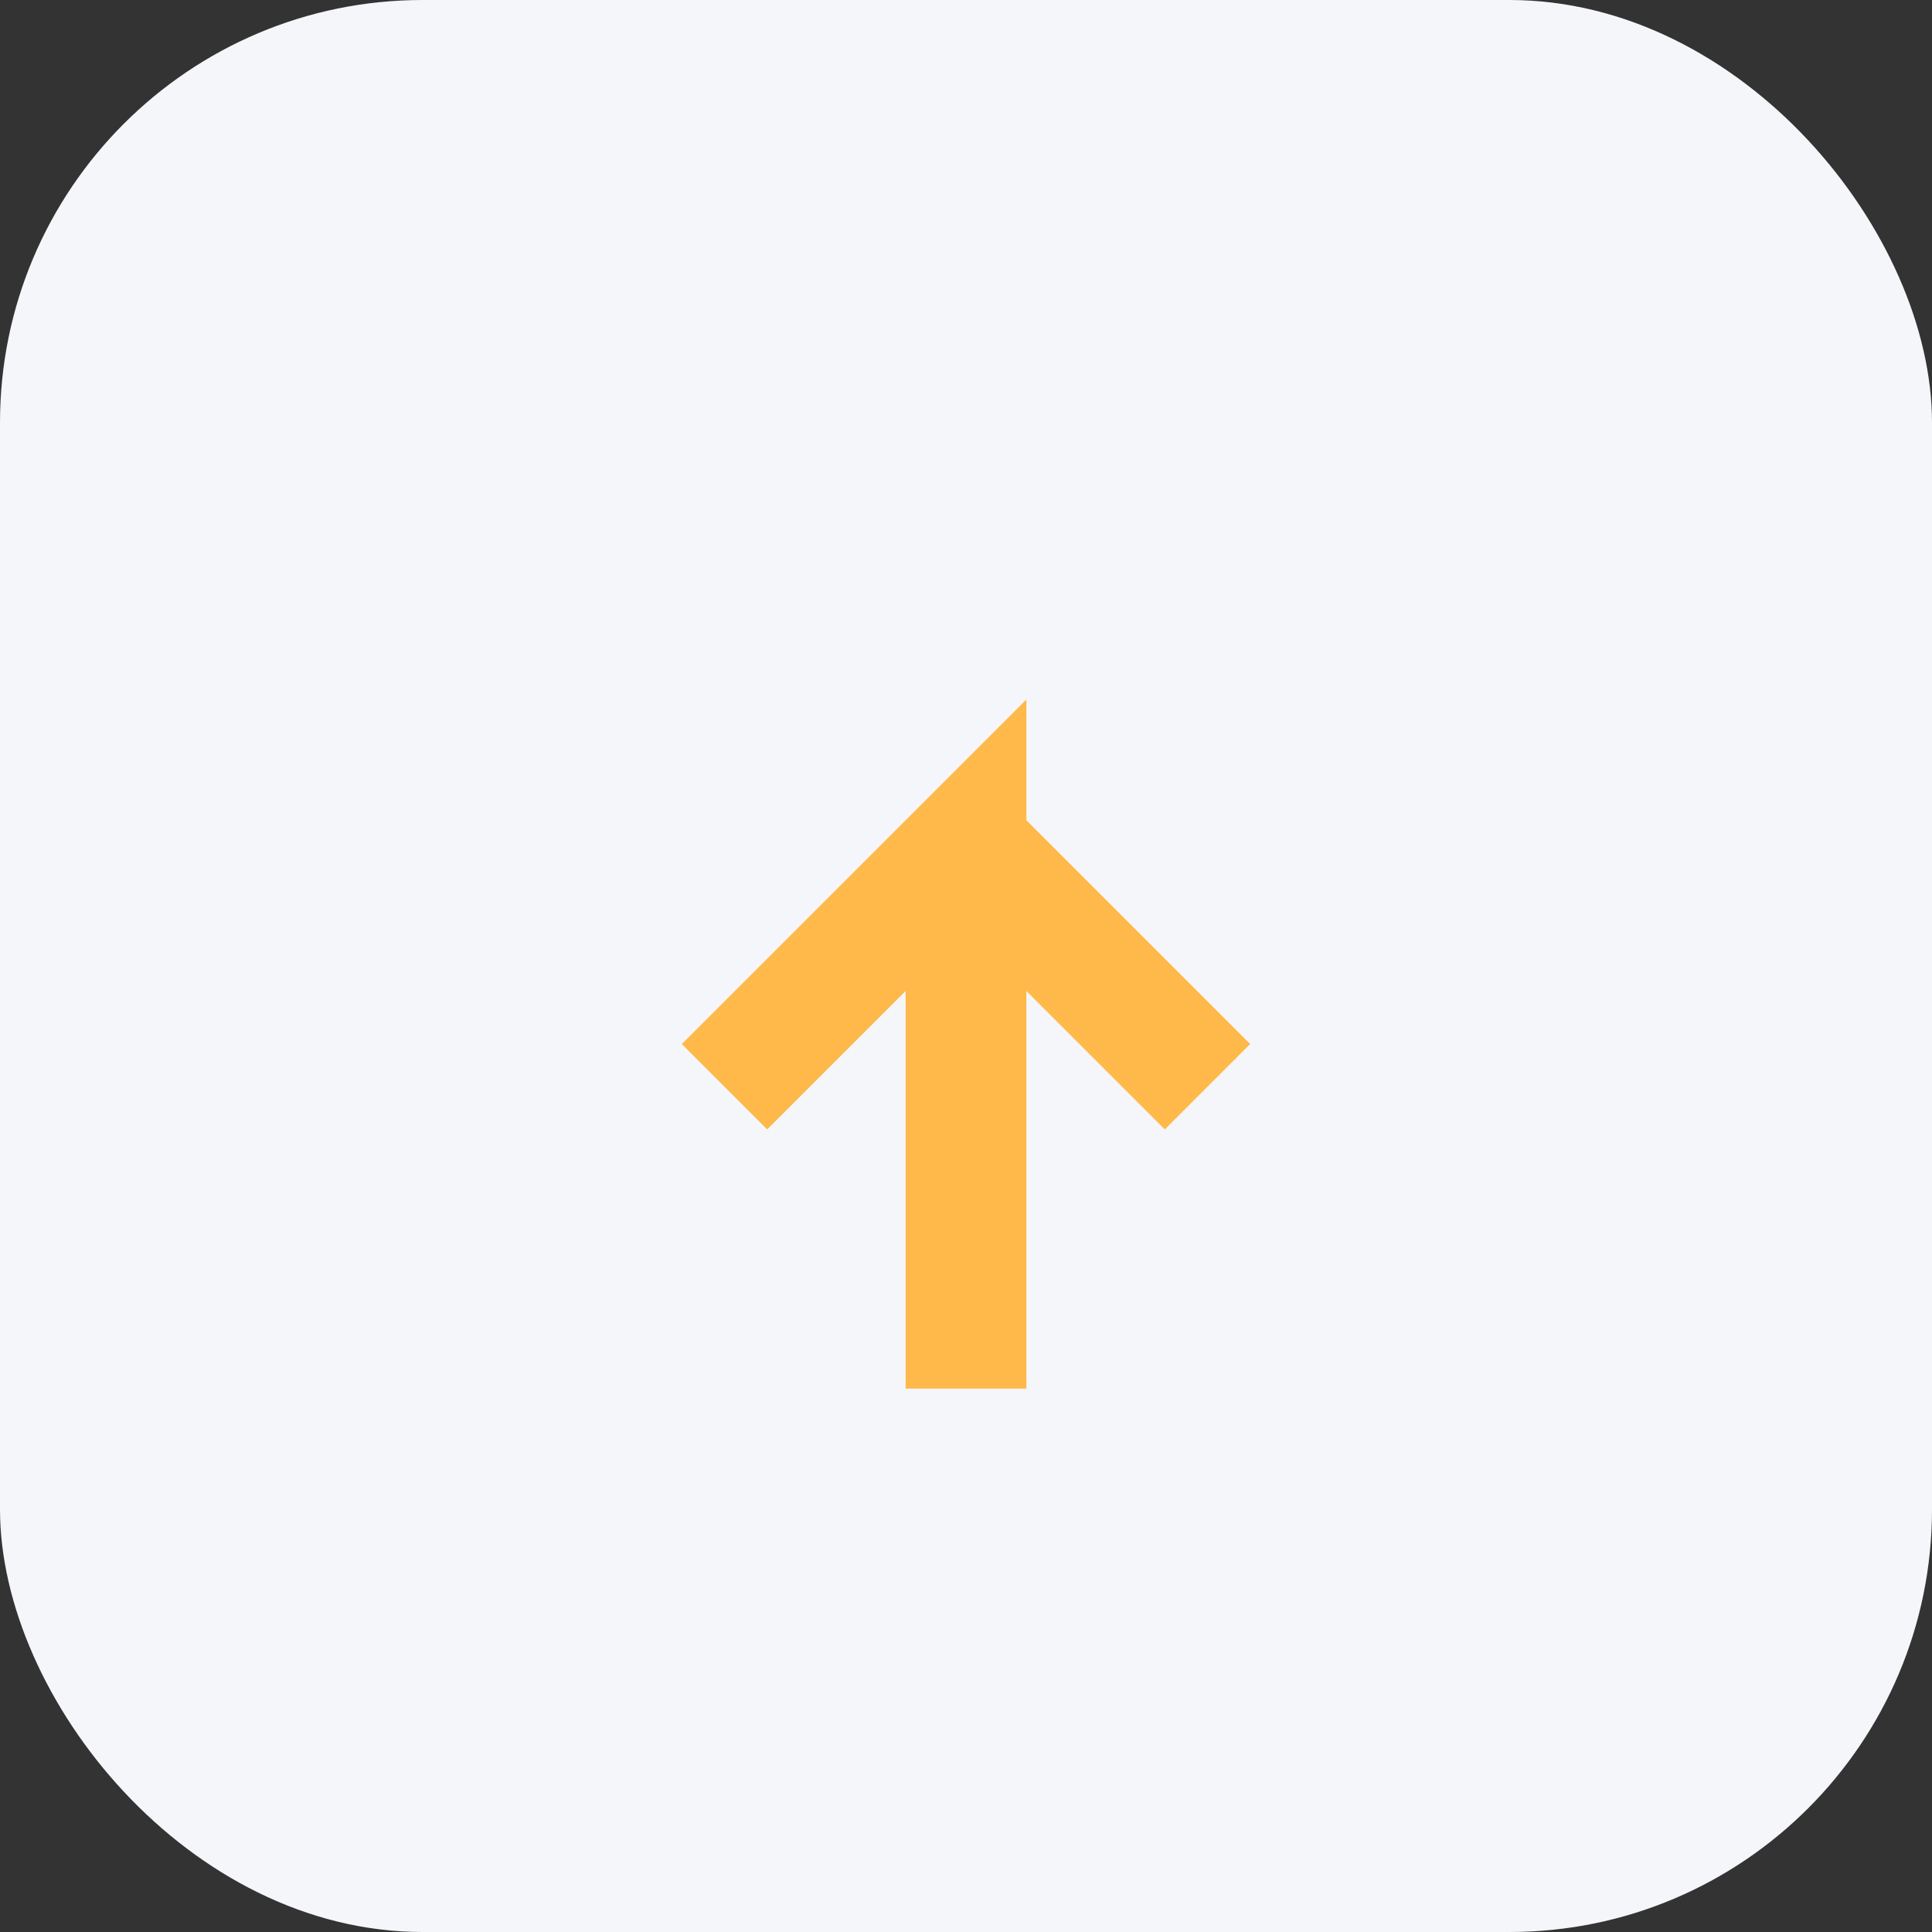
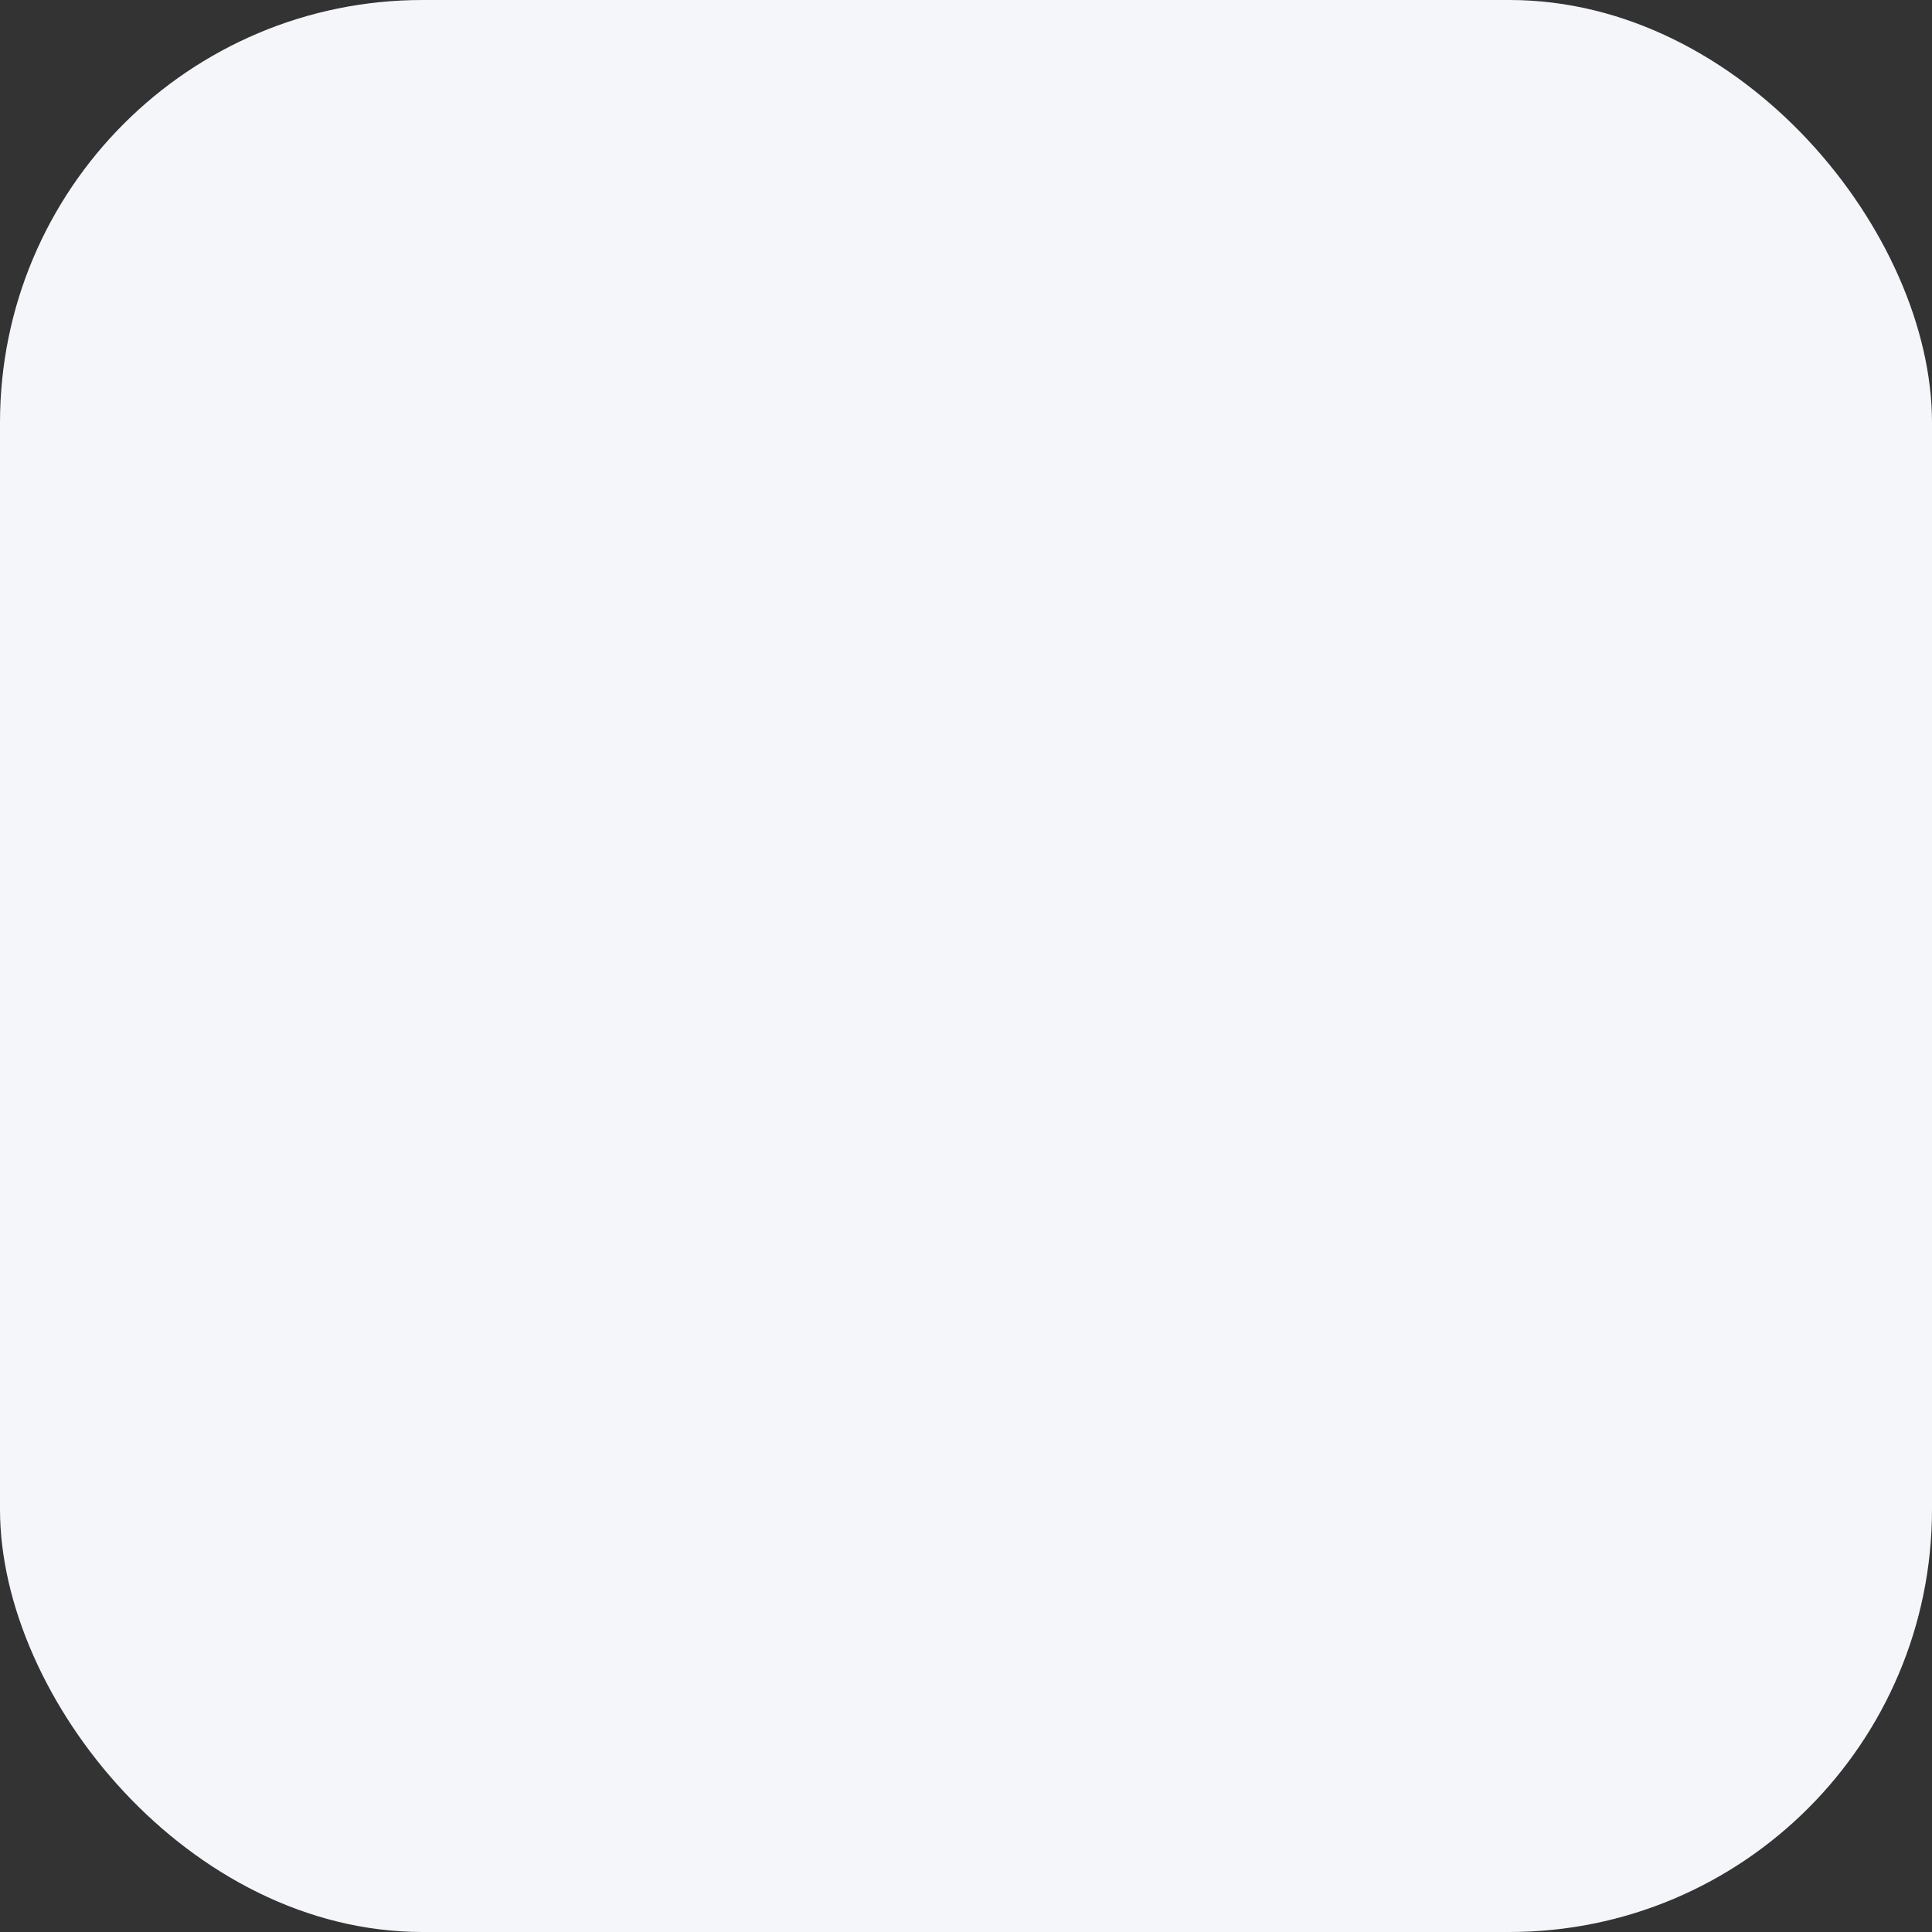
<svg xmlns="http://www.w3.org/2000/svg" width="32" height="32" viewBox="0 0 32 32">
  <rect x="0" y="0" width="32" height="32" fill="#333333" stroke="none" />
  <rect width="32" height="32" rx="7" fill="#F5F6FA" />
-   <path d="M16 23v-9l-4 4m4-4 4 4" stroke="#FFB94A" stroke-width="2" fill="none" />
</svg>